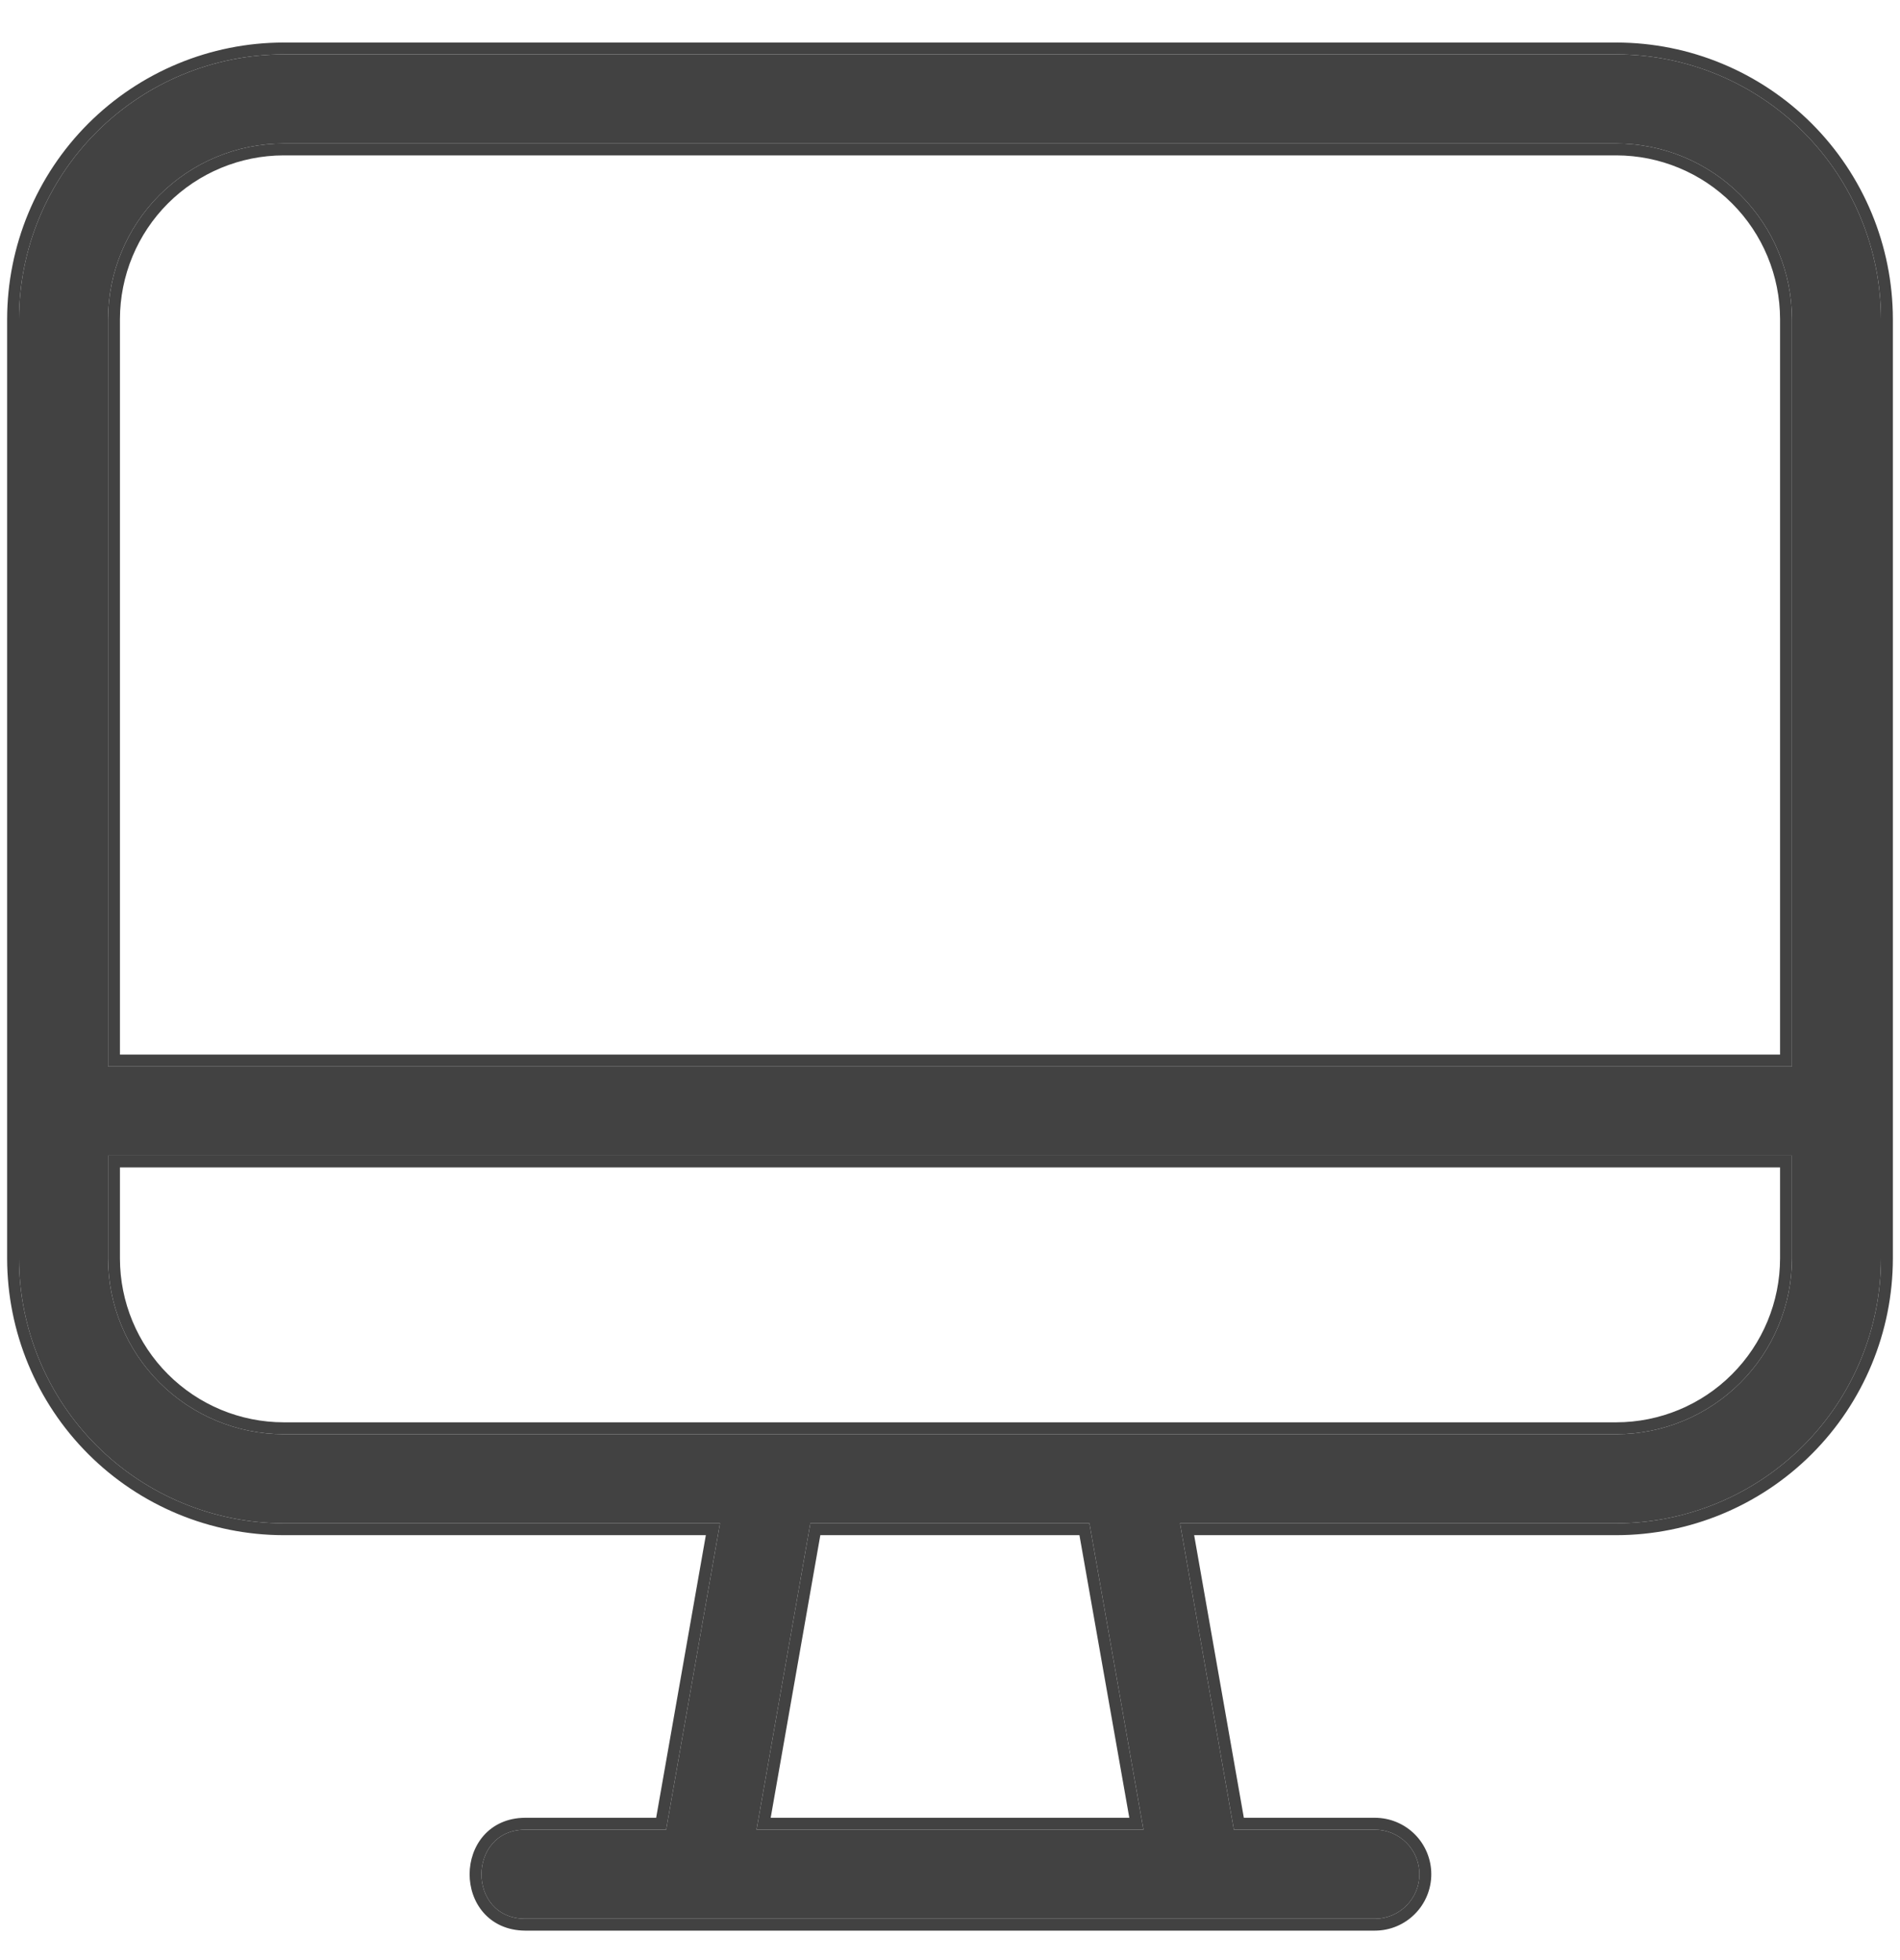
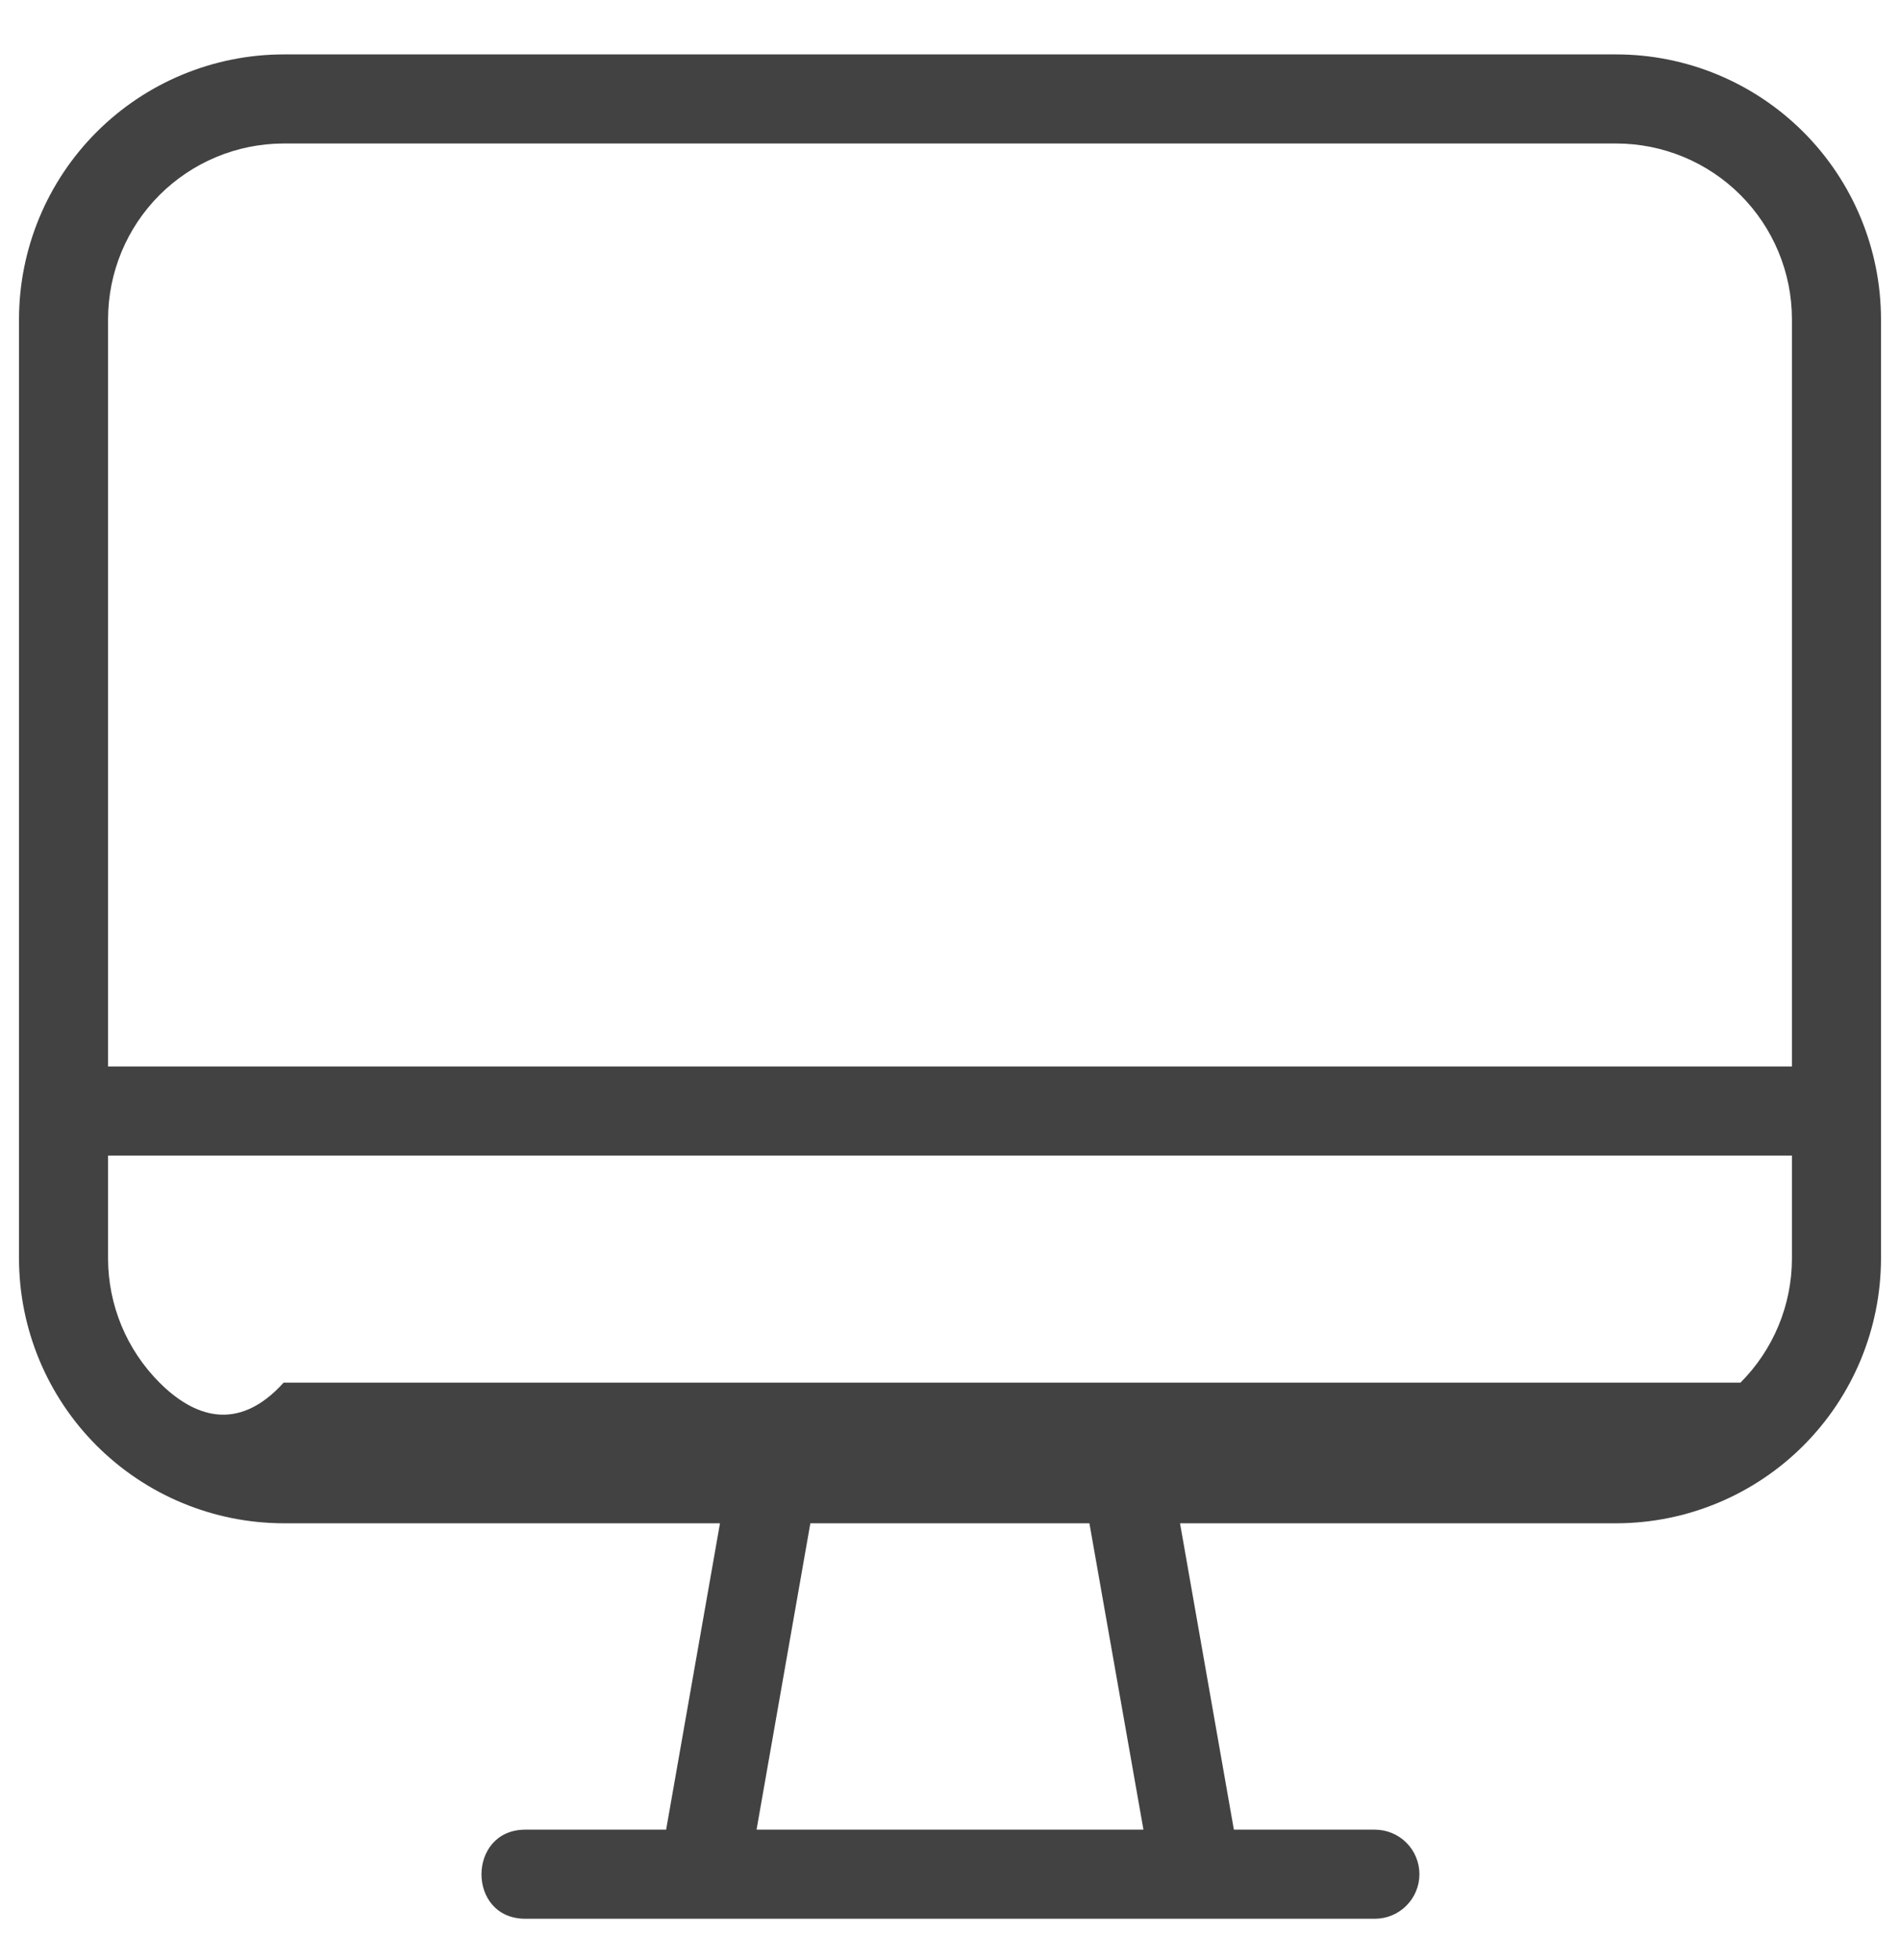
<svg xmlns="http://www.w3.org/2000/svg" width="32" height="33" viewBox="0 0 32 33" fill="none">
-   <path d="M27.223 0.916H4.777C3.596 0.917 2.463 1.387 1.627 2.223C0.792 3.058 0.322 4.191 0.32 5.373V21.189C0.322 22.37 0.792 23.503 1.627 24.338C2.463 25.174 3.596 25.644 4.777 25.646H12.126L11.219 30.804H8.844C7.868 30.807 7.86 32.3 8.844 32.304H23.156C23.355 32.304 23.546 32.225 23.686 32.084C23.827 31.943 23.906 31.753 23.906 31.554C23.906 31.355 23.827 31.164 23.686 31.023C23.546 30.883 23.355 30.804 23.156 30.804H20.781L19.874 25.646H27.223C28.405 25.644 29.537 25.174 30.373 24.338C31.208 23.503 31.678 22.37 31.68 21.189V5.373C31.678 4.191 31.208 3.058 30.373 2.223C29.537 1.387 28.405 0.917 27.223 0.916ZM12.742 30.804L13.648 25.646H18.348L19.258 30.804H12.742ZM30.18 21.189C30.179 21.973 29.867 22.724 29.313 23.278C28.759 23.833 28.007 24.145 27.223 24.146H4.777C3.993 24.145 3.242 23.833 2.687 23.278C2.133 22.724 1.821 21.973 1.82 21.189V19.455H30.18V21.189ZM30.18 17.955H1.82V5.373C1.821 4.589 2.133 3.837 2.687 3.283C3.242 2.729 3.993 2.417 4.777 2.416H27.223C28.007 2.417 28.759 2.729 29.313 3.283C29.867 3.837 30.179 4.589 30.18 5.373V17.955Z" fill="#424242" />
-   <path fill-rule="evenodd" clip-rule="evenodd" d="M27.223 0.716C28.458 0.717 29.641 1.209 30.514 2.081C31.387 2.954 31.878 4.138 31.88 5.372V21.189C31.878 22.423 31.387 23.607 30.514 24.48C29.641 25.353 28.458 25.844 27.223 25.846H20.112L20.949 30.604H23.156C23.408 30.604 23.65 30.704 23.828 30.882C24.006 31.06 24.106 31.302 24.106 31.554C24.106 31.806 24.006 32.047 23.828 32.225C23.65 32.404 23.408 32.504 23.156 32.504H8.844C8.543 32.502 8.303 32.385 8.141 32.199C7.983 32.017 7.909 31.782 7.909 31.553C7.91 31.324 7.985 31.089 8.143 30.907C8.305 30.722 8.544 30.605 8.844 30.604L11.051 30.604L11.888 25.846H4.777C3.543 25.844 2.359 25.353 1.486 24.48C0.613 23.607 0.122 22.424 0.12 21.189L0.12 5.373C0.122 4.138 0.613 2.954 1.486 2.081C2.359 1.209 3.542 0.717 4.777 0.716L27.223 0.716ZM12.126 25.646L11.219 30.804H8.844C7.868 30.807 7.86 32.3 8.844 32.304H23.156C23.355 32.304 23.546 32.225 23.686 32.084C23.827 31.943 23.906 31.753 23.906 31.554C23.906 31.355 23.827 31.164 23.686 31.023C23.546 30.883 23.355 30.804 23.156 30.804H20.781L19.874 25.646H27.223C28.405 25.644 29.537 25.174 30.373 24.338C31.208 23.503 31.678 22.37 31.68 21.189V5.373C31.678 4.191 31.208 3.058 30.373 2.223C29.537 1.387 28.405 0.917 27.223 0.916H4.777C3.596 0.917 2.463 1.387 1.627 2.223C0.792 3.058 0.322 4.191 0.32 5.373V21.189C0.322 22.37 0.792 23.503 1.627 24.338C2.463 25.174 3.596 25.644 4.777 25.646H12.126ZM12.742 30.804H19.258L18.348 25.646H13.648L12.742 30.804ZM12.98 30.604H19.02L18.18 25.846H13.816L12.98 30.604ZM29.171 23.137C29.688 22.62 29.979 21.919 29.98 21.188V19.655H2.02V21.189C2.021 21.919 2.312 22.62 2.829 23.137C3.346 23.654 4.046 23.945 4.777 23.946H27.223C27.954 23.945 28.655 23.654 29.171 23.137ZM27.223 24.146C28.007 24.145 28.759 23.833 29.313 23.278C29.867 22.724 30.179 21.973 30.18 21.189V19.455H1.82V21.189C1.821 21.973 2.133 22.724 2.687 23.278C3.242 23.833 3.993 24.145 4.777 24.146H27.223ZM2.02 17.755H29.98V5.373C29.979 4.642 29.688 3.941 29.171 3.424C28.655 2.908 27.954 2.617 27.223 2.616H4.777C4.046 2.617 3.346 2.908 2.829 3.424C2.312 3.941 2.021 4.642 2.02 5.373V17.755ZM1.82 5.373C1.821 4.589 2.133 3.837 2.687 3.283C3.242 2.729 3.993 2.417 4.777 2.416H27.223C28.007 2.417 28.759 2.729 29.313 3.283C29.867 3.837 30.179 4.589 30.18 5.373V17.955H1.82V5.373Z" fill="#424242" />
+   <path d="M27.223 0.916H4.777C3.596 0.917 2.463 1.387 1.627 2.223C0.792 3.058 0.322 4.191 0.32 5.373V21.189C0.322 22.37 0.792 23.503 1.627 24.338C2.463 25.174 3.596 25.644 4.777 25.646H12.126L11.219 30.804H8.844C7.868 30.807 7.86 32.3 8.844 32.304H23.156C23.355 32.304 23.546 32.225 23.686 32.084C23.827 31.943 23.906 31.753 23.906 31.554C23.906 31.355 23.827 31.164 23.686 31.023C23.546 30.883 23.355 30.804 23.156 30.804H20.781L19.874 25.646H27.223C28.405 25.644 29.537 25.174 30.373 24.338C31.208 23.503 31.678 22.37 31.68 21.189V5.373C31.678 4.191 31.208 3.058 30.373 2.223C29.537 1.387 28.405 0.917 27.223 0.916ZM12.742 30.804L13.648 25.646H18.348L19.258 30.804H12.742ZM30.18 21.189C30.179 21.973 29.867 22.724 29.313 23.278H4.777C3.993 24.145 3.242 23.833 2.687 23.278C2.133 22.724 1.821 21.973 1.82 21.189V19.455H30.18V21.189ZM30.18 17.955H1.82V5.373C1.821 4.589 2.133 3.837 2.687 3.283C3.242 2.729 3.993 2.417 4.777 2.416H27.223C28.007 2.417 28.759 2.729 29.313 3.283C29.867 3.837 30.179 4.589 30.18 5.373V17.955Z" fill="#424242" />
</svg>